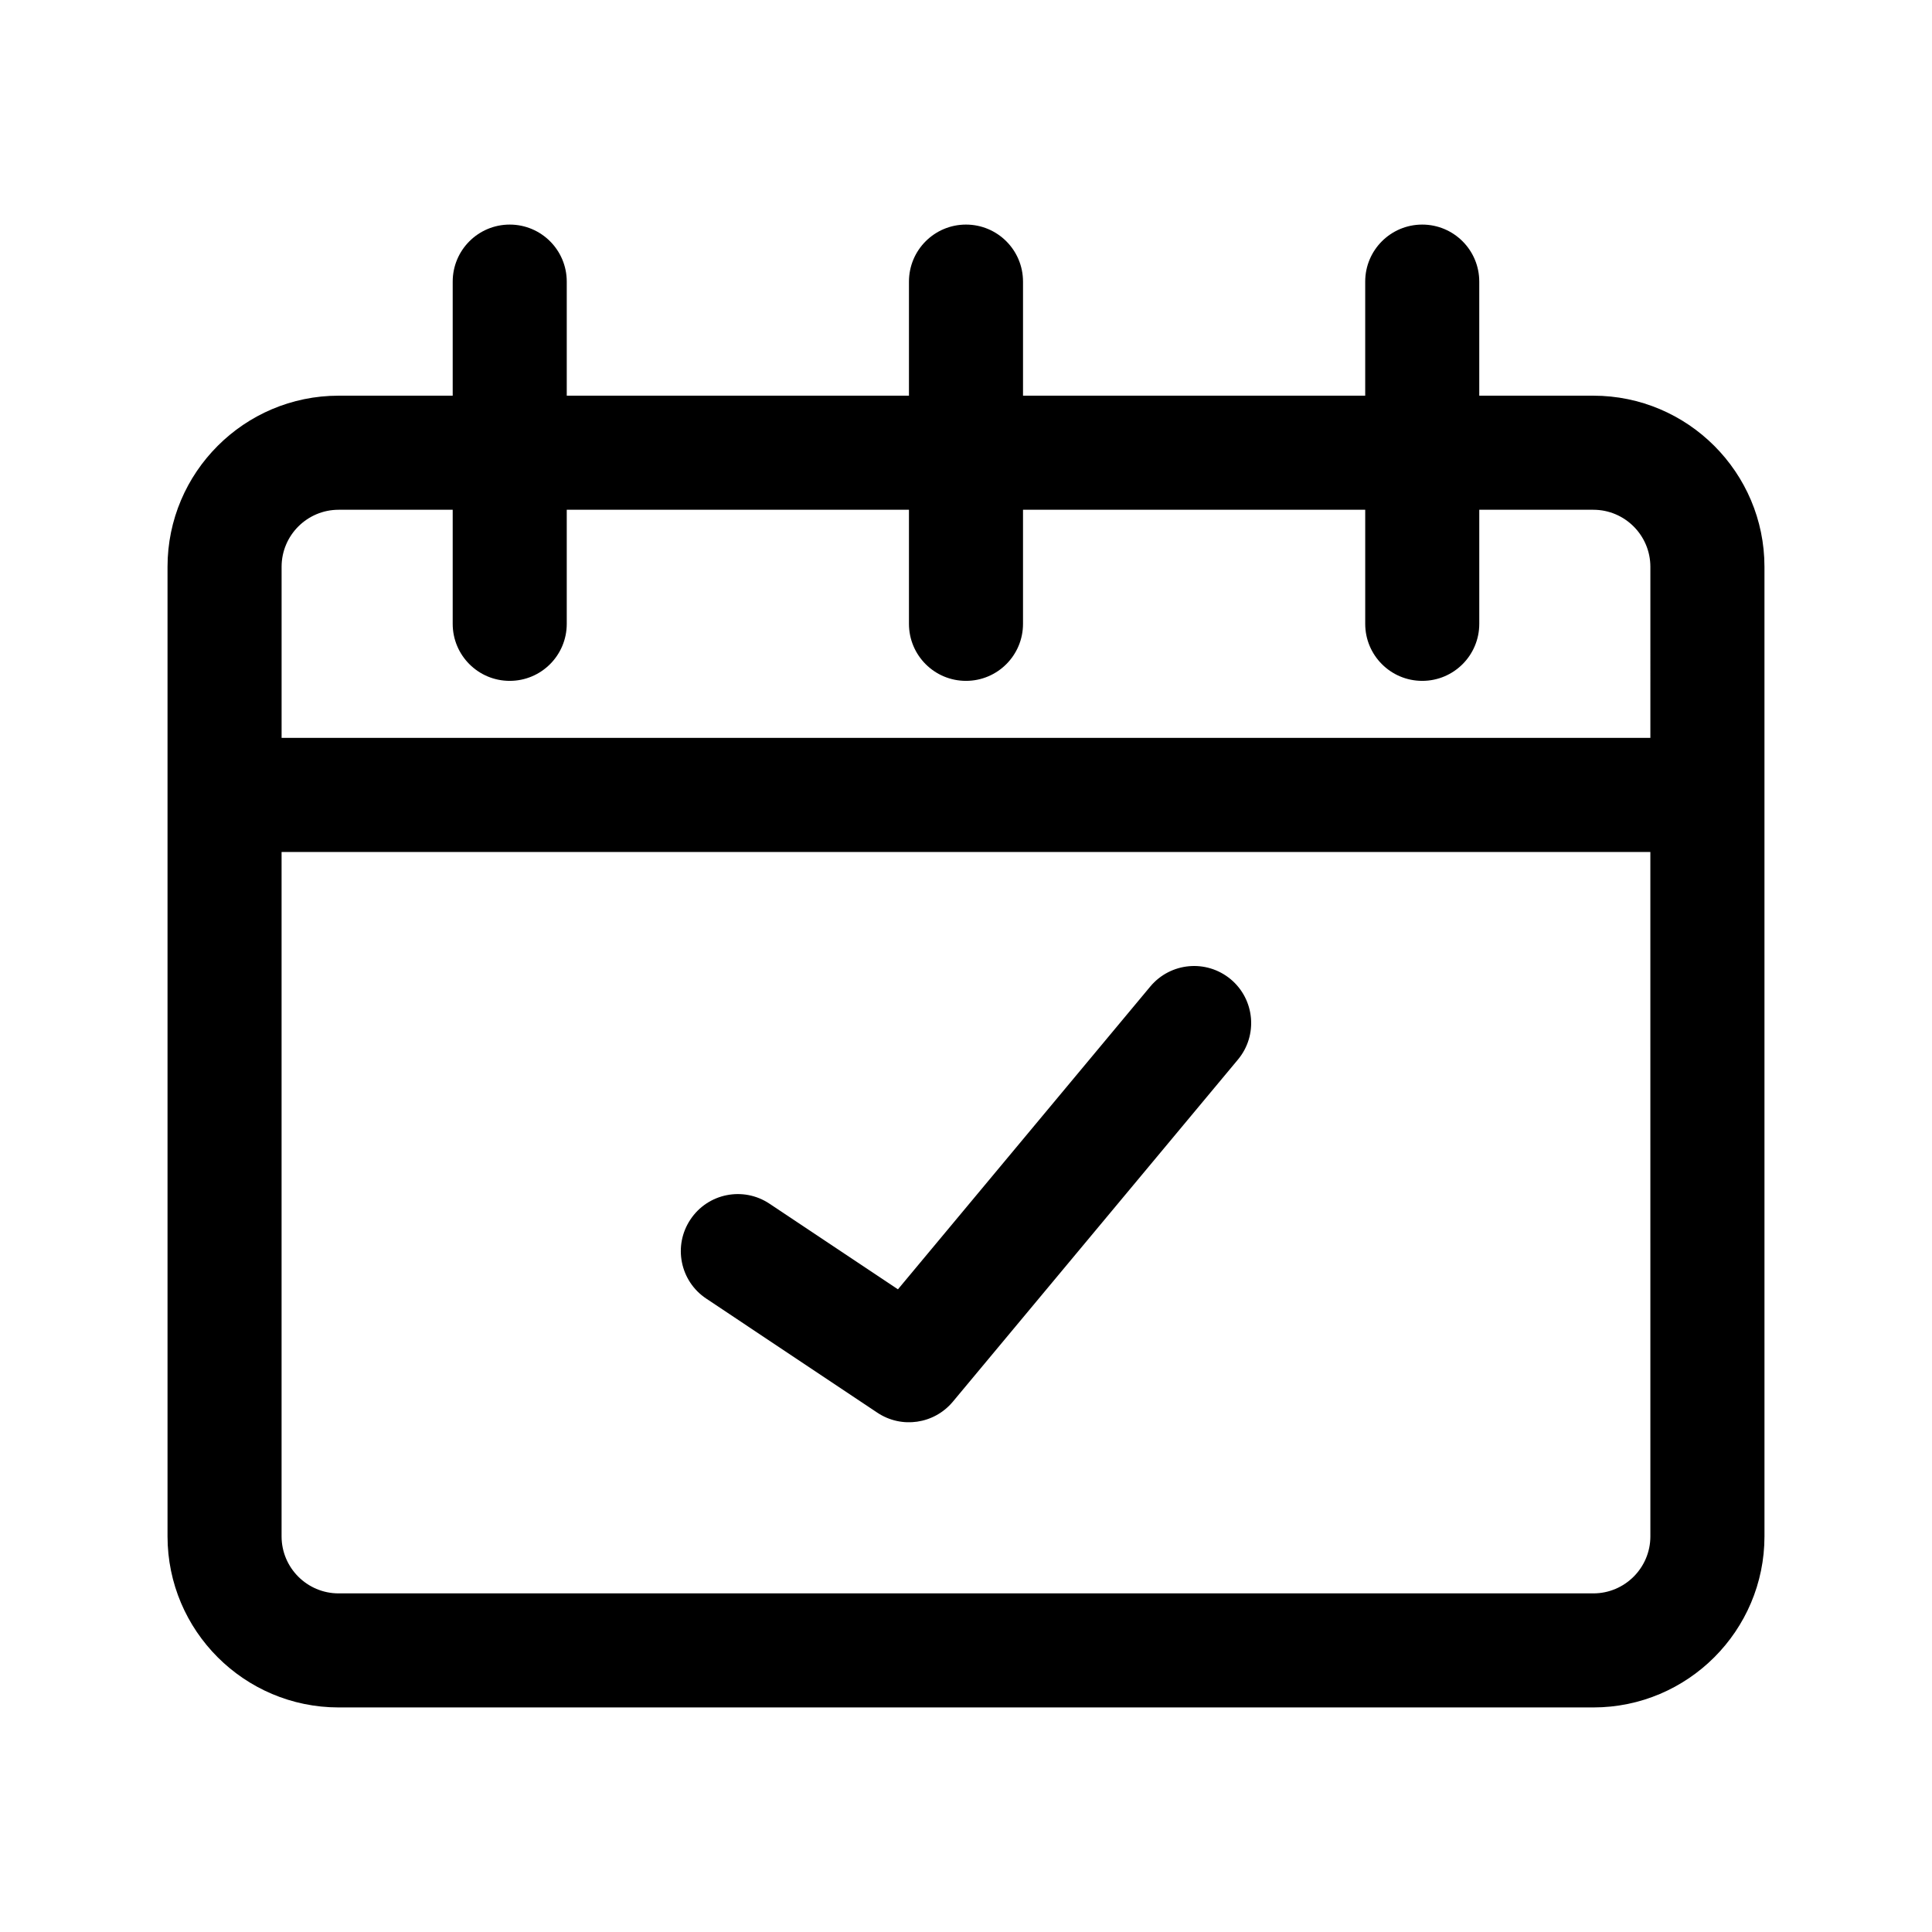
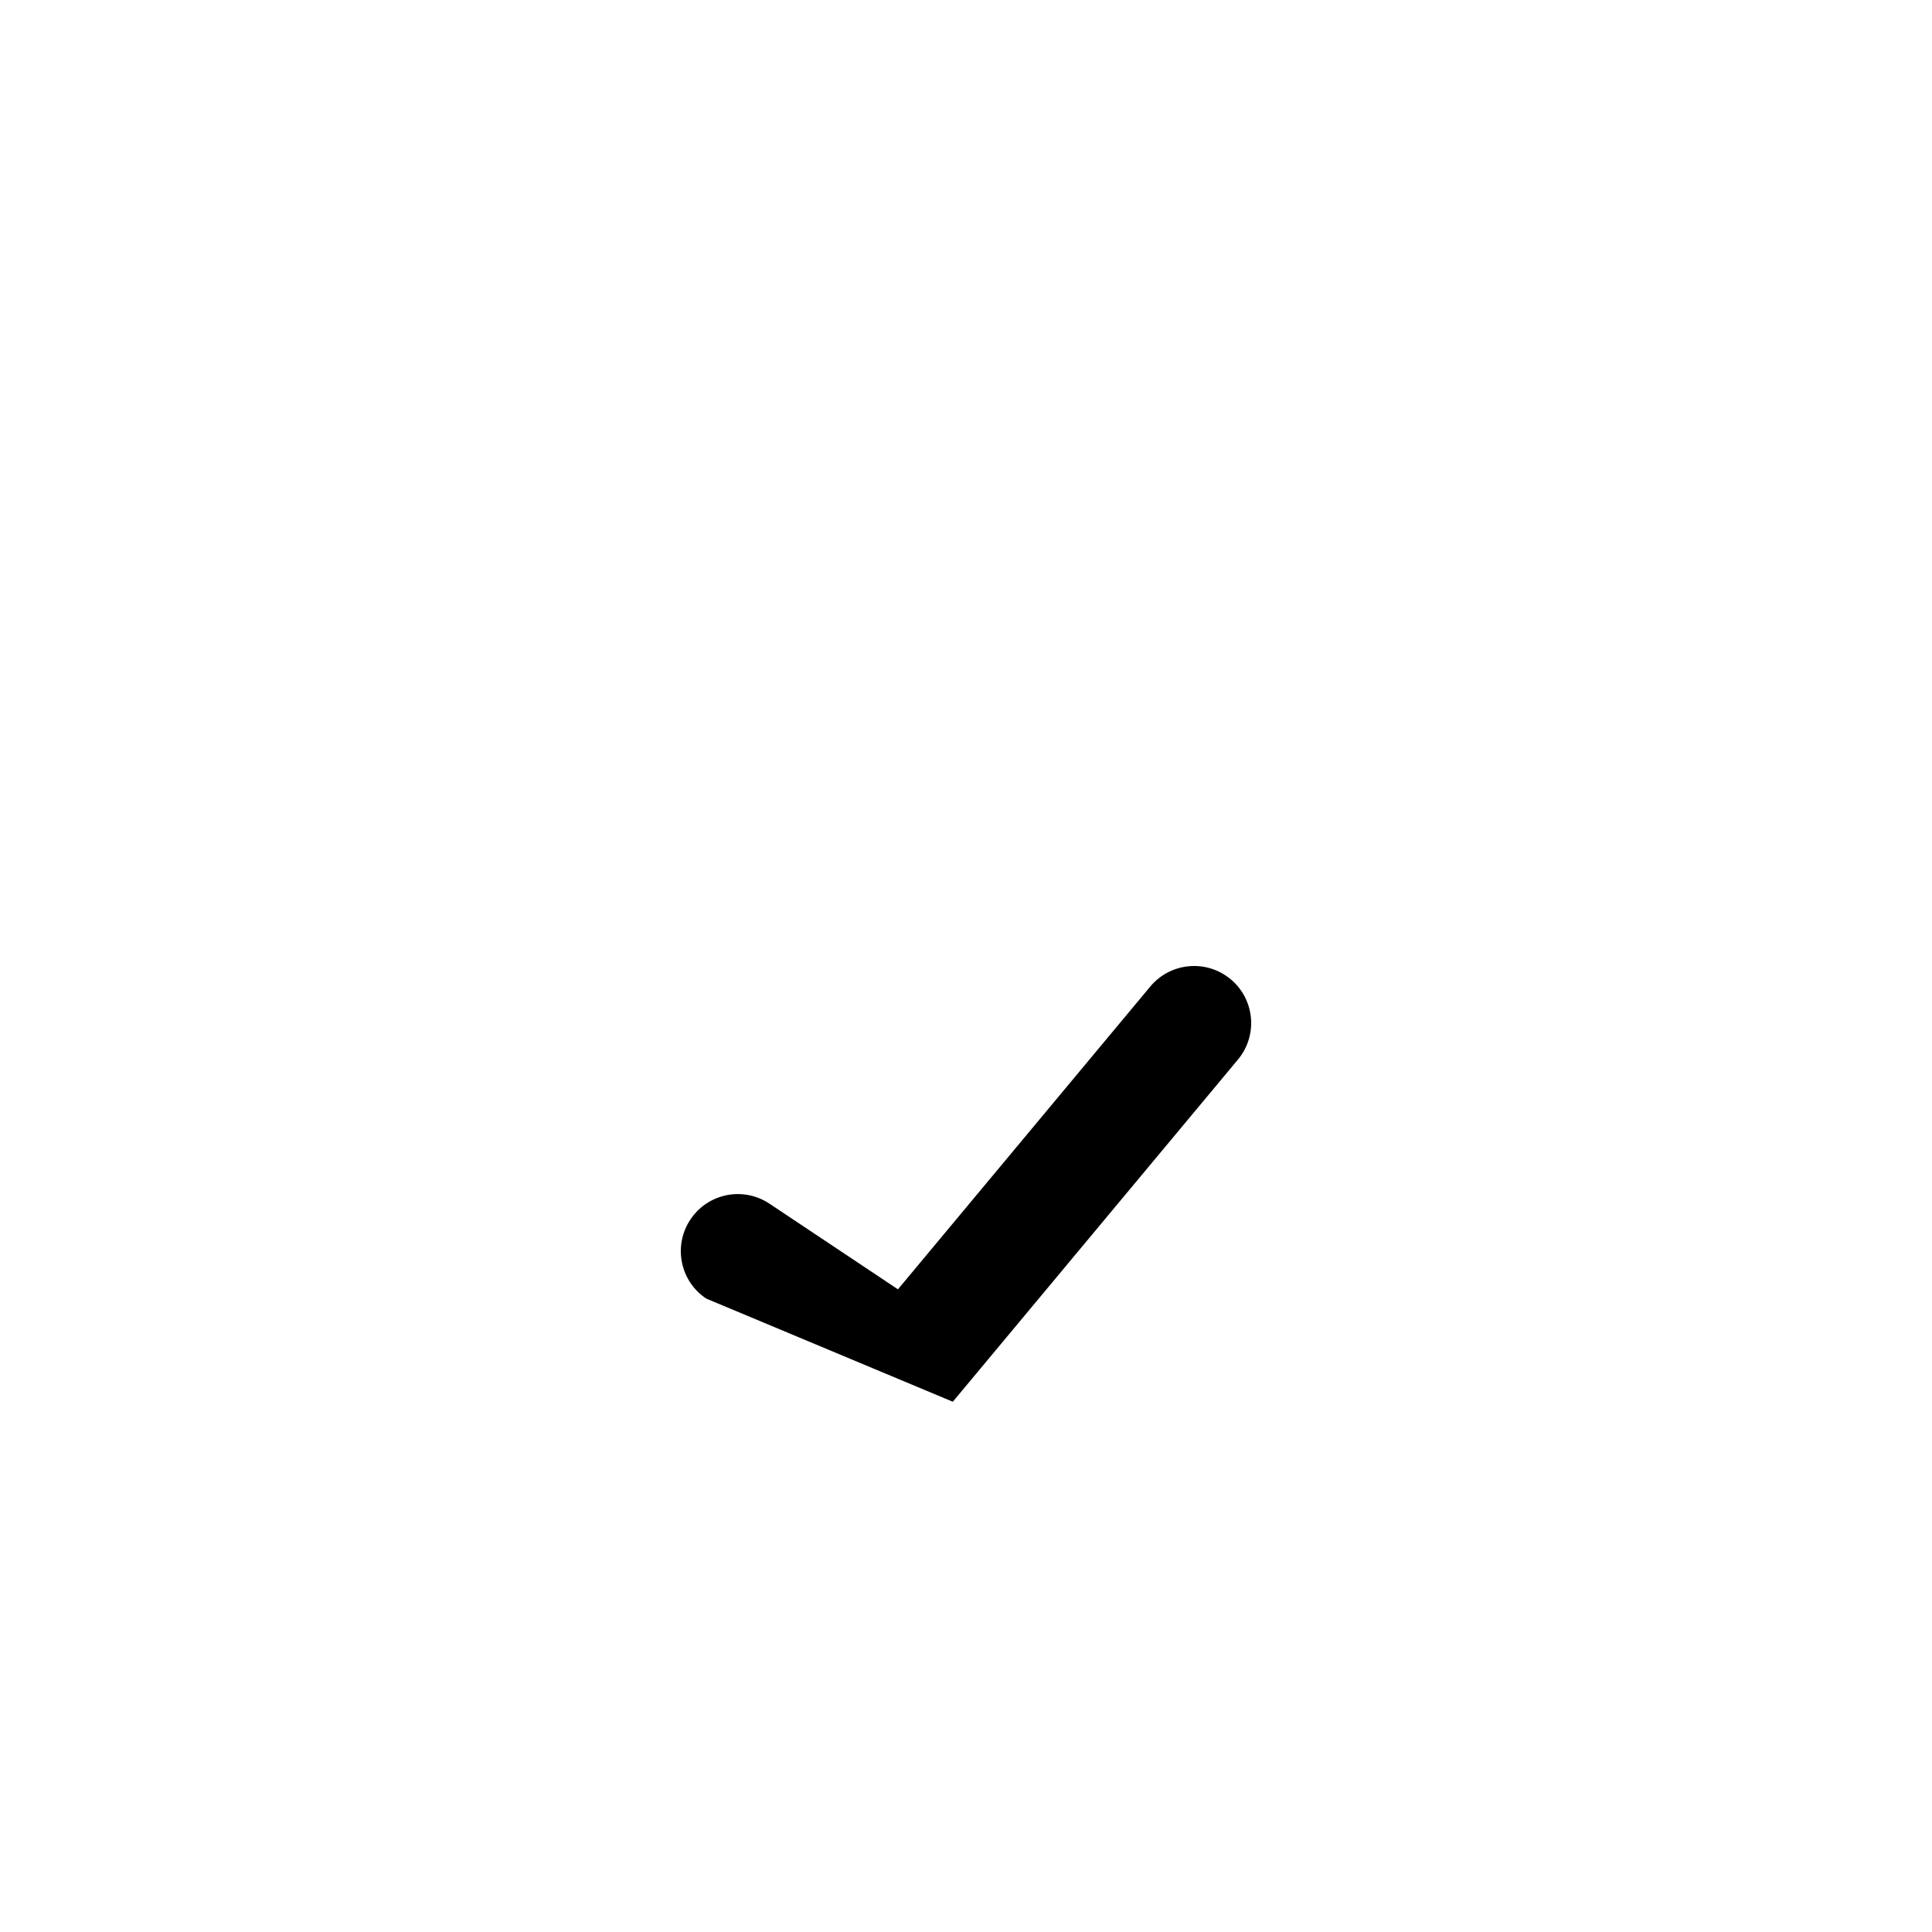
<svg xmlns="http://www.w3.org/2000/svg" fill="#000000" width="800px" height="800px" version="1.1" viewBox="144 144 512 512">
  <g>
-     <path d="m566.25 248.86h-30.23v-30.23c0-8.348-6.762-15.113-15.113-15.113-8.352 0-15.113 6.766-15.113 15.113v30.23h-90.684v-30.23c0-8.348-6.762-15.113-15.113-15.113s-15.113 6.766-15.113 15.113v30.23h-90.688v-30.23c0-8.348-6.762-15.113-15.113-15.113-8.352 0-15.113 6.766-15.113 15.113v30.23h-30.23c-25.004 0-45.344 20.34-45.344 45.344v256.94c0 25.004 20.34 45.344 45.344 45.344h332.52c25.004 0 45.344-20.34 45.344-45.344l-0.004-256.94c0-25.004-20.34-45.344-45.344-45.344zm15.117 302.29c0 8.332-6.777 15.113-15.113 15.113h-332.52c-8.34 0-15.113-6.781-15.113-15.113v-181.37h362.74zm0-211.6h-362.74v-45.344c0-8.332 6.777-15.113 15.113-15.113h30.23v30.23c0 8.348 6.762 15.113 15.113 15.113 8.352 0 15.113-6.766 15.113-15.113v-30.23h90.688v30.23c0 8.348 6.762 15.113 15.113 15.113s15.113-6.766 15.113-15.113v-30.23h90.688v30.23c0 8.348 6.762 15.113 15.113 15.113 8.352 0 15.113-6.766 15.113-15.113v-30.23h30.23c8.34 0 15.113 6.781 15.113 15.113z" />
-     <path d="m331.16 488.14c-6.953-4.625-8.828-14.016-4.191-20.957 4.606-6.941 13.977-8.844 20.957-4.191l34.039 22.691 66.875-80.246c5.356-6.402 14.848-7.285 21.301-1.934 6.402 5.344 7.273 14.871 1.934 21.285l-75.57 90.688c-4.961 5.93-13.566 7.188-20 2.902z" />
+     <path d="m331.16 488.14c-6.953-4.625-8.828-14.016-4.191-20.957 4.606-6.941 13.977-8.844 20.957-4.191l34.039 22.691 66.875-80.246c5.356-6.402 14.848-7.285 21.301-1.934 6.402 5.344 7.273 14.871 1.934 21.285l-75.57 90.688z" />
  </g>
</svg>